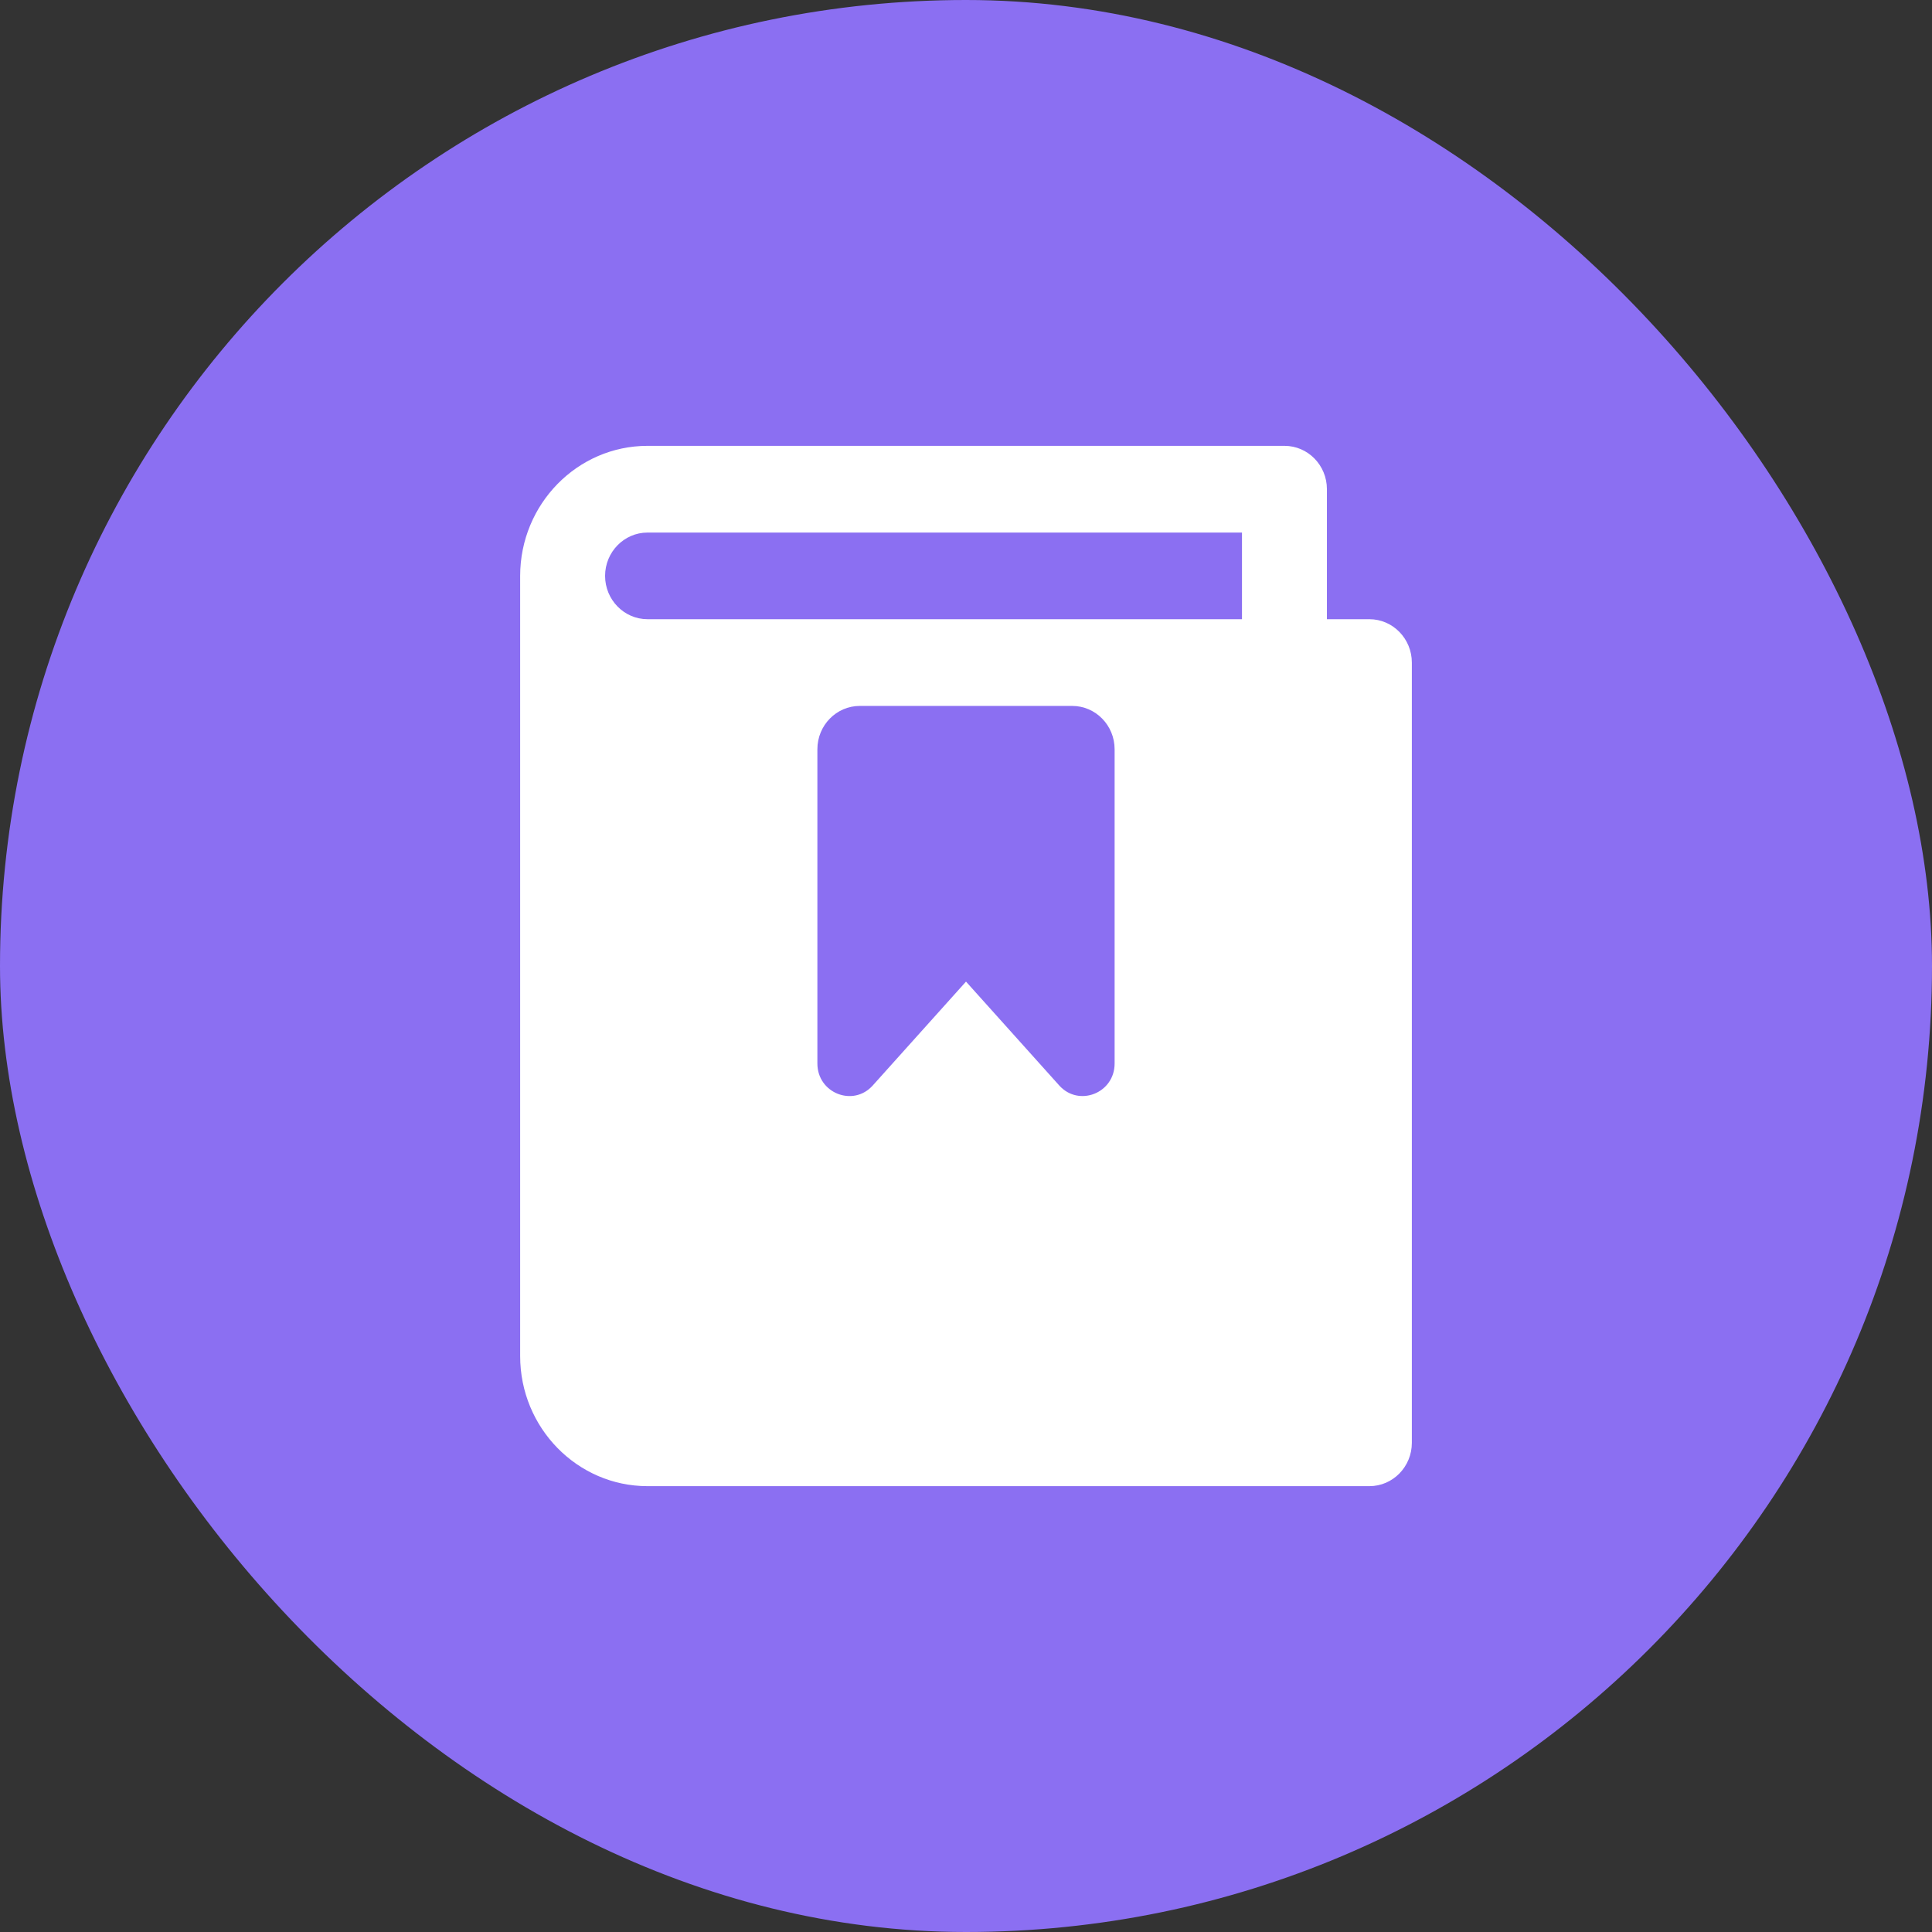
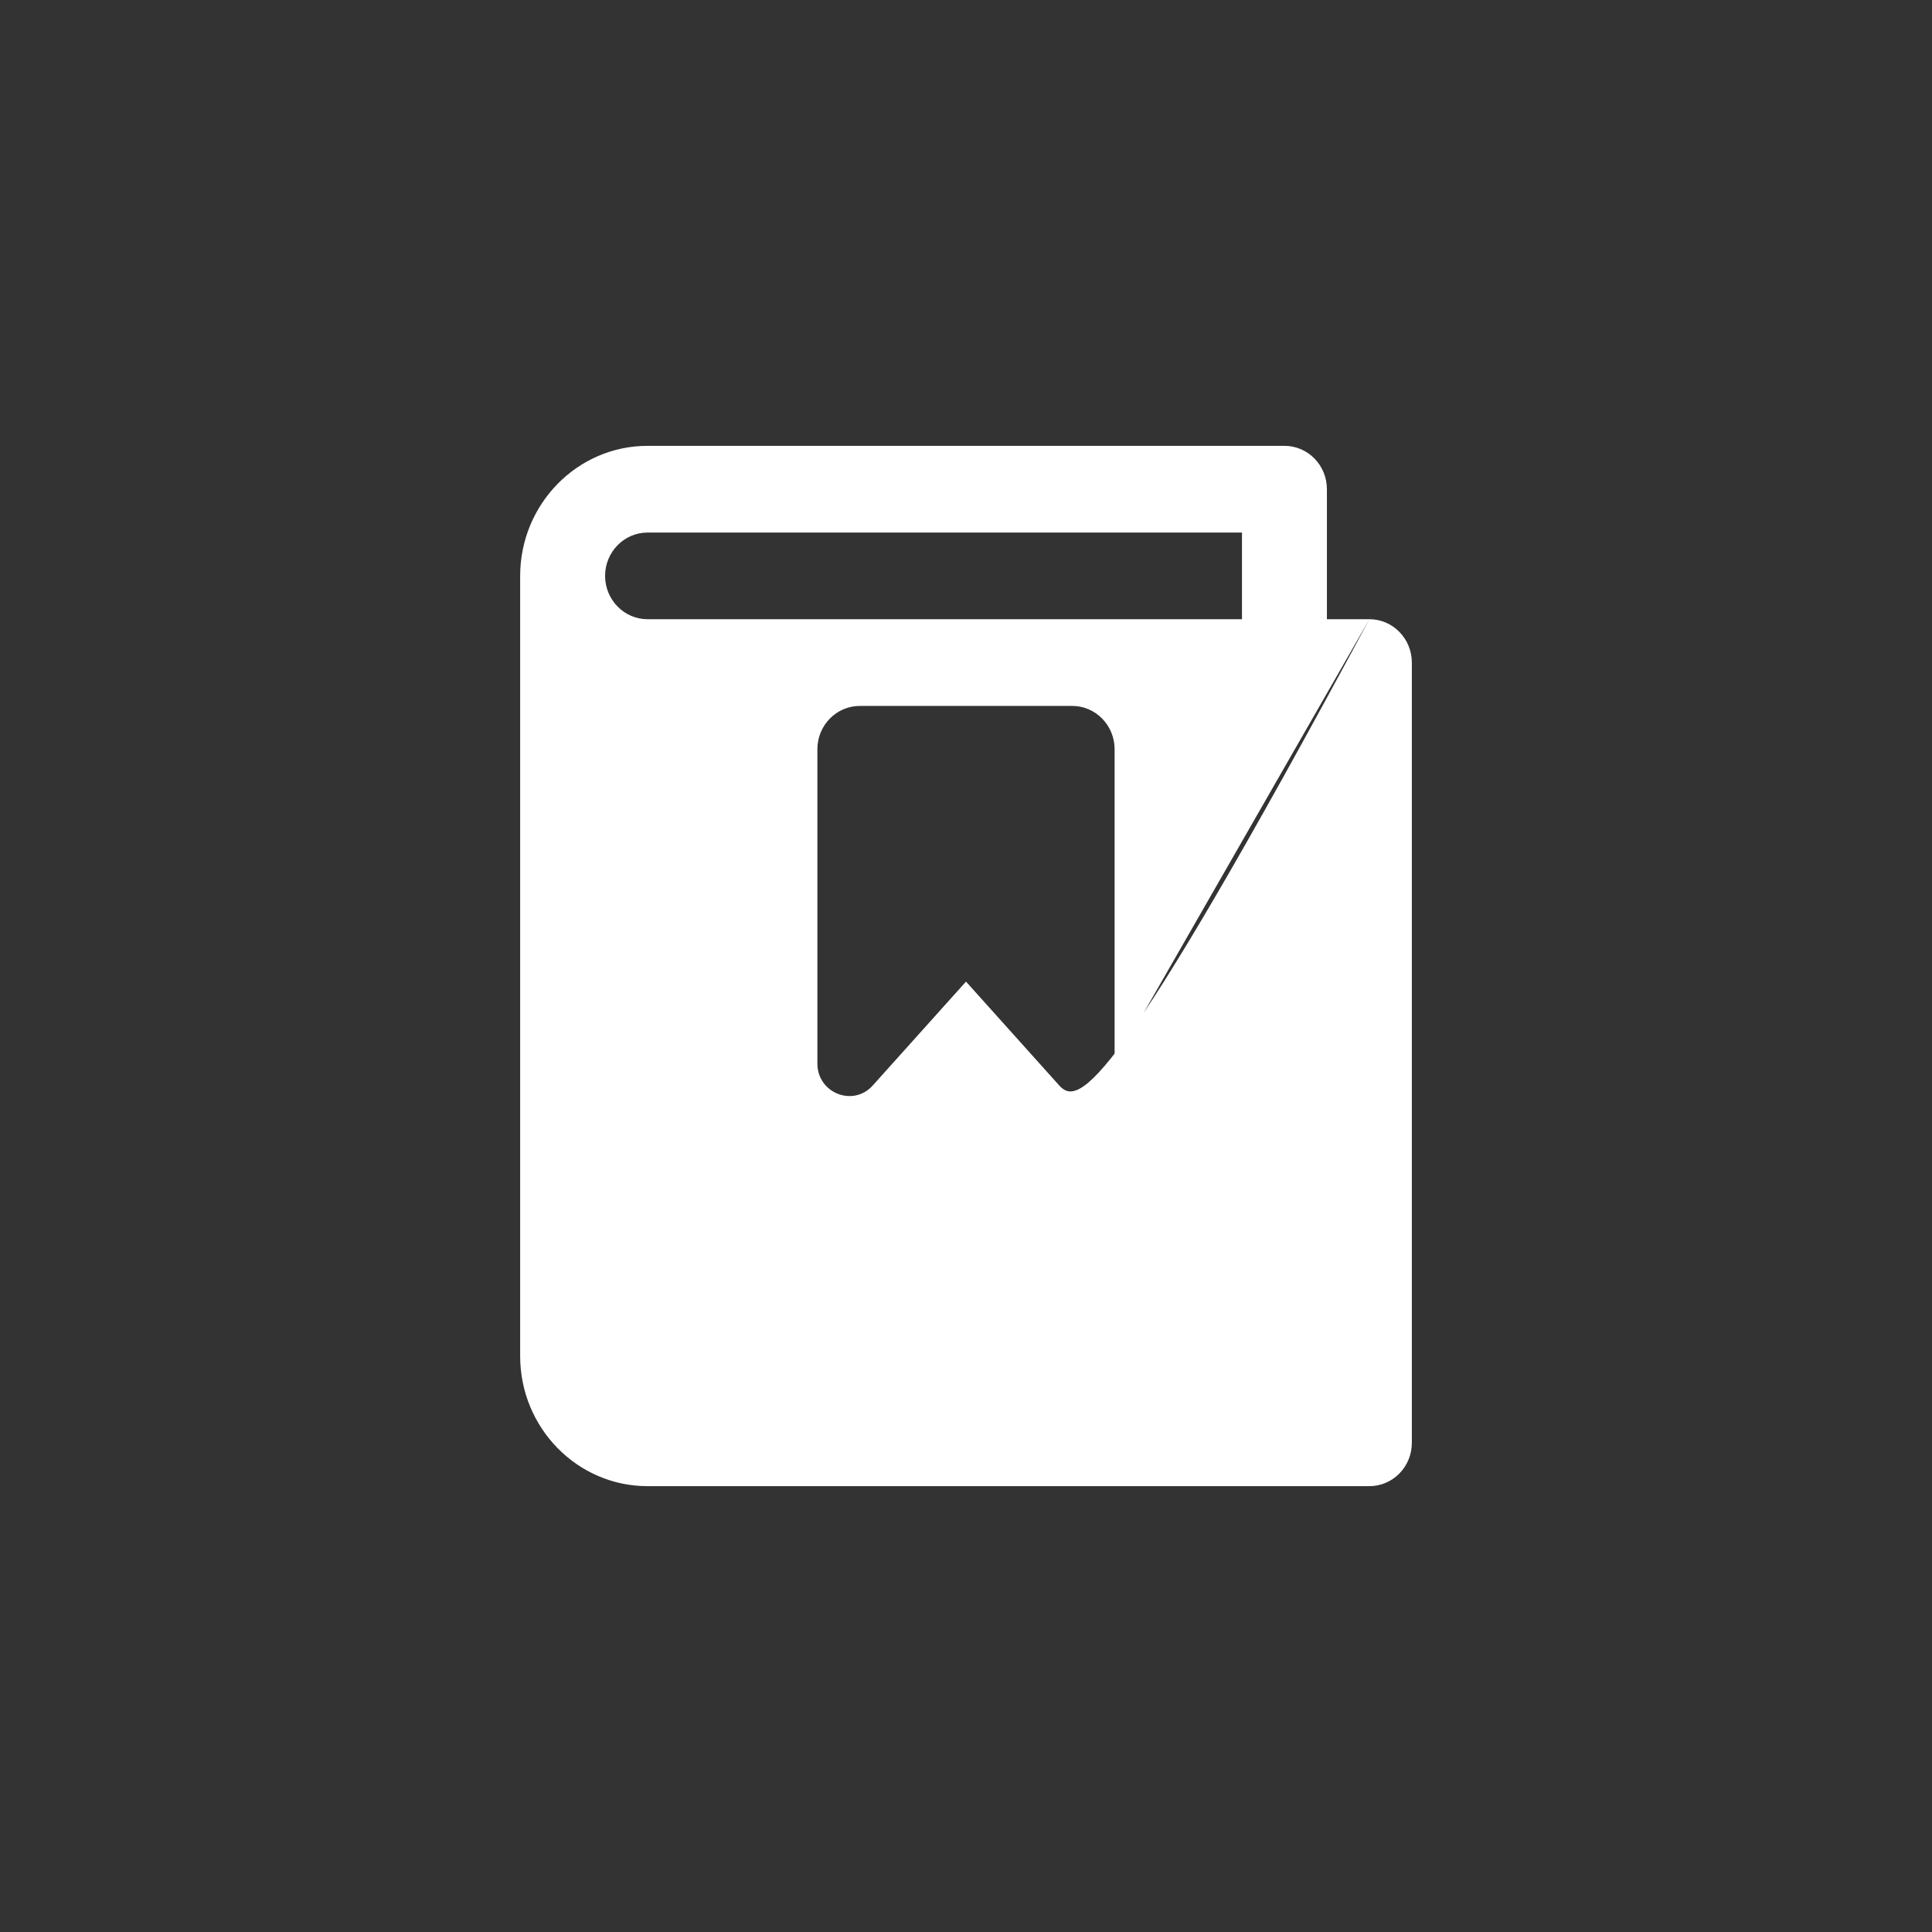
<svg xmlns="http://www.w3.org/2000/svg" width="26" height="26" viewBox="0 0 26 26" fill="none">
  <rect x="0" y="0" width="26" height="26" fill="#333333" stroke="none" />
-   <rect width="26" height="26" rx="13" fill="#8B6FF2" />
-   <path d="M18.429 8.333H17.857V6.583C17.857 6.261 17.601 6 17.286 6H8.714C7.769 6 7.001 6.785 7 7.749V18.25C7 19.215 7.769 20 8.714 20H18.429C18.744 20 19 19.739 19 19.417V8.917C19 8.595 18.744 8.333 18.429 8.333ZM15 14.312C15 14.713 14.517 14.9 14.255 14.608L13 13.21L11.745 14.608C11.483 14.901 11 14.712 11 14.312V10.083C11 9.761 11.256 9.5 11.571 9.5H14.429C14.744 9.5 15 9.761 15 10.083V14.312ZM16.714 8.333H8.714C8.399 8.333 8.143 8.071 8.143 7.75C8.143 7.429 8.399 7.167 8.714 7.167H16.714V8.333Z" fill="white" />
+   <path d="M18.429 8.333H17.857V6.583C17.857 6.261 17.601 6 17.286 6H8.714C7.769 6 7.001 6.785 7 7.749V18.25C7 19.215 7.769 20 8.714 20H18.429C18.744 20 19 19.739 19 19.417V8.917C19 8.595 18.744 8.333 18.429 8.333ZC15 14.713 14.517 14.9 14.255 14.608L13 13.21L11.745 14.608C11.483 14.901 11 14.712 11 14.312V10.083C11 9.761 11.256 9.5 11.571 9.5H14.429C14.744 9.5 15 9.761 15 10.083V14.312ZM16.714 8.333H8.714C8.399 8.333 8.143 8.071 8.143 7.75C8.143 7.429 8.399 7.167 8.714 7.167H16.714V8.333Z" fill="white" />
</svg>